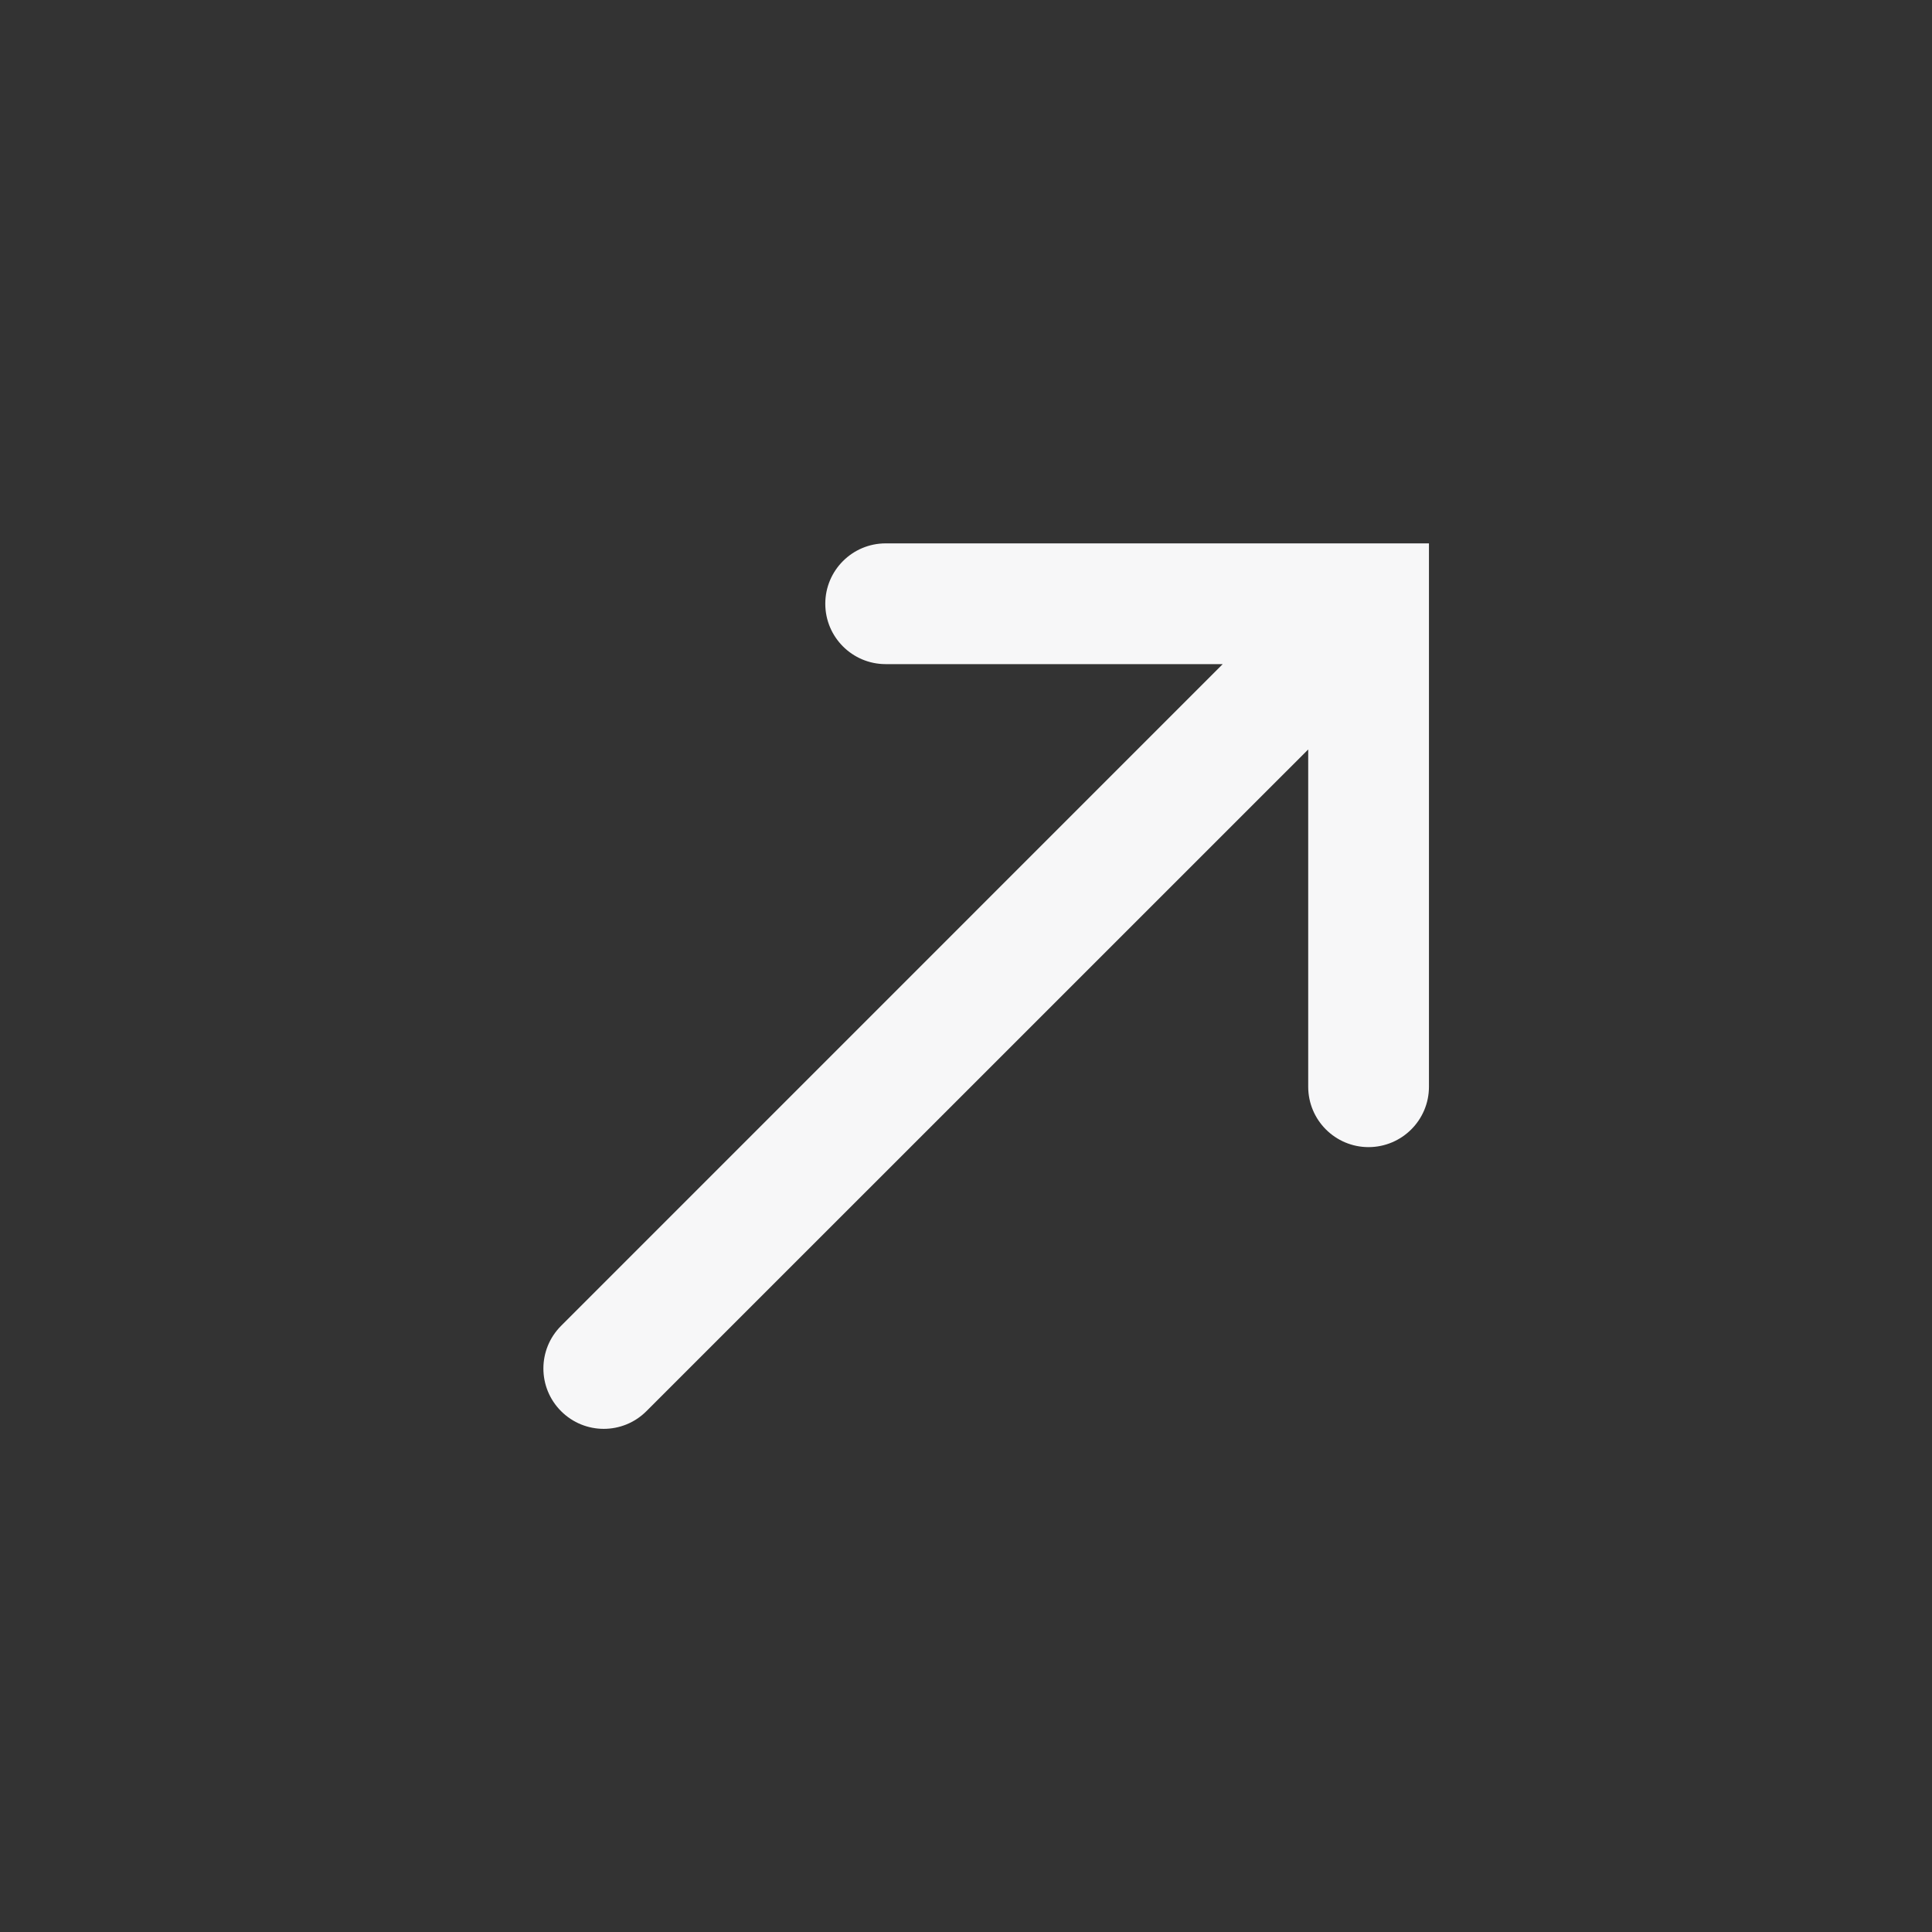
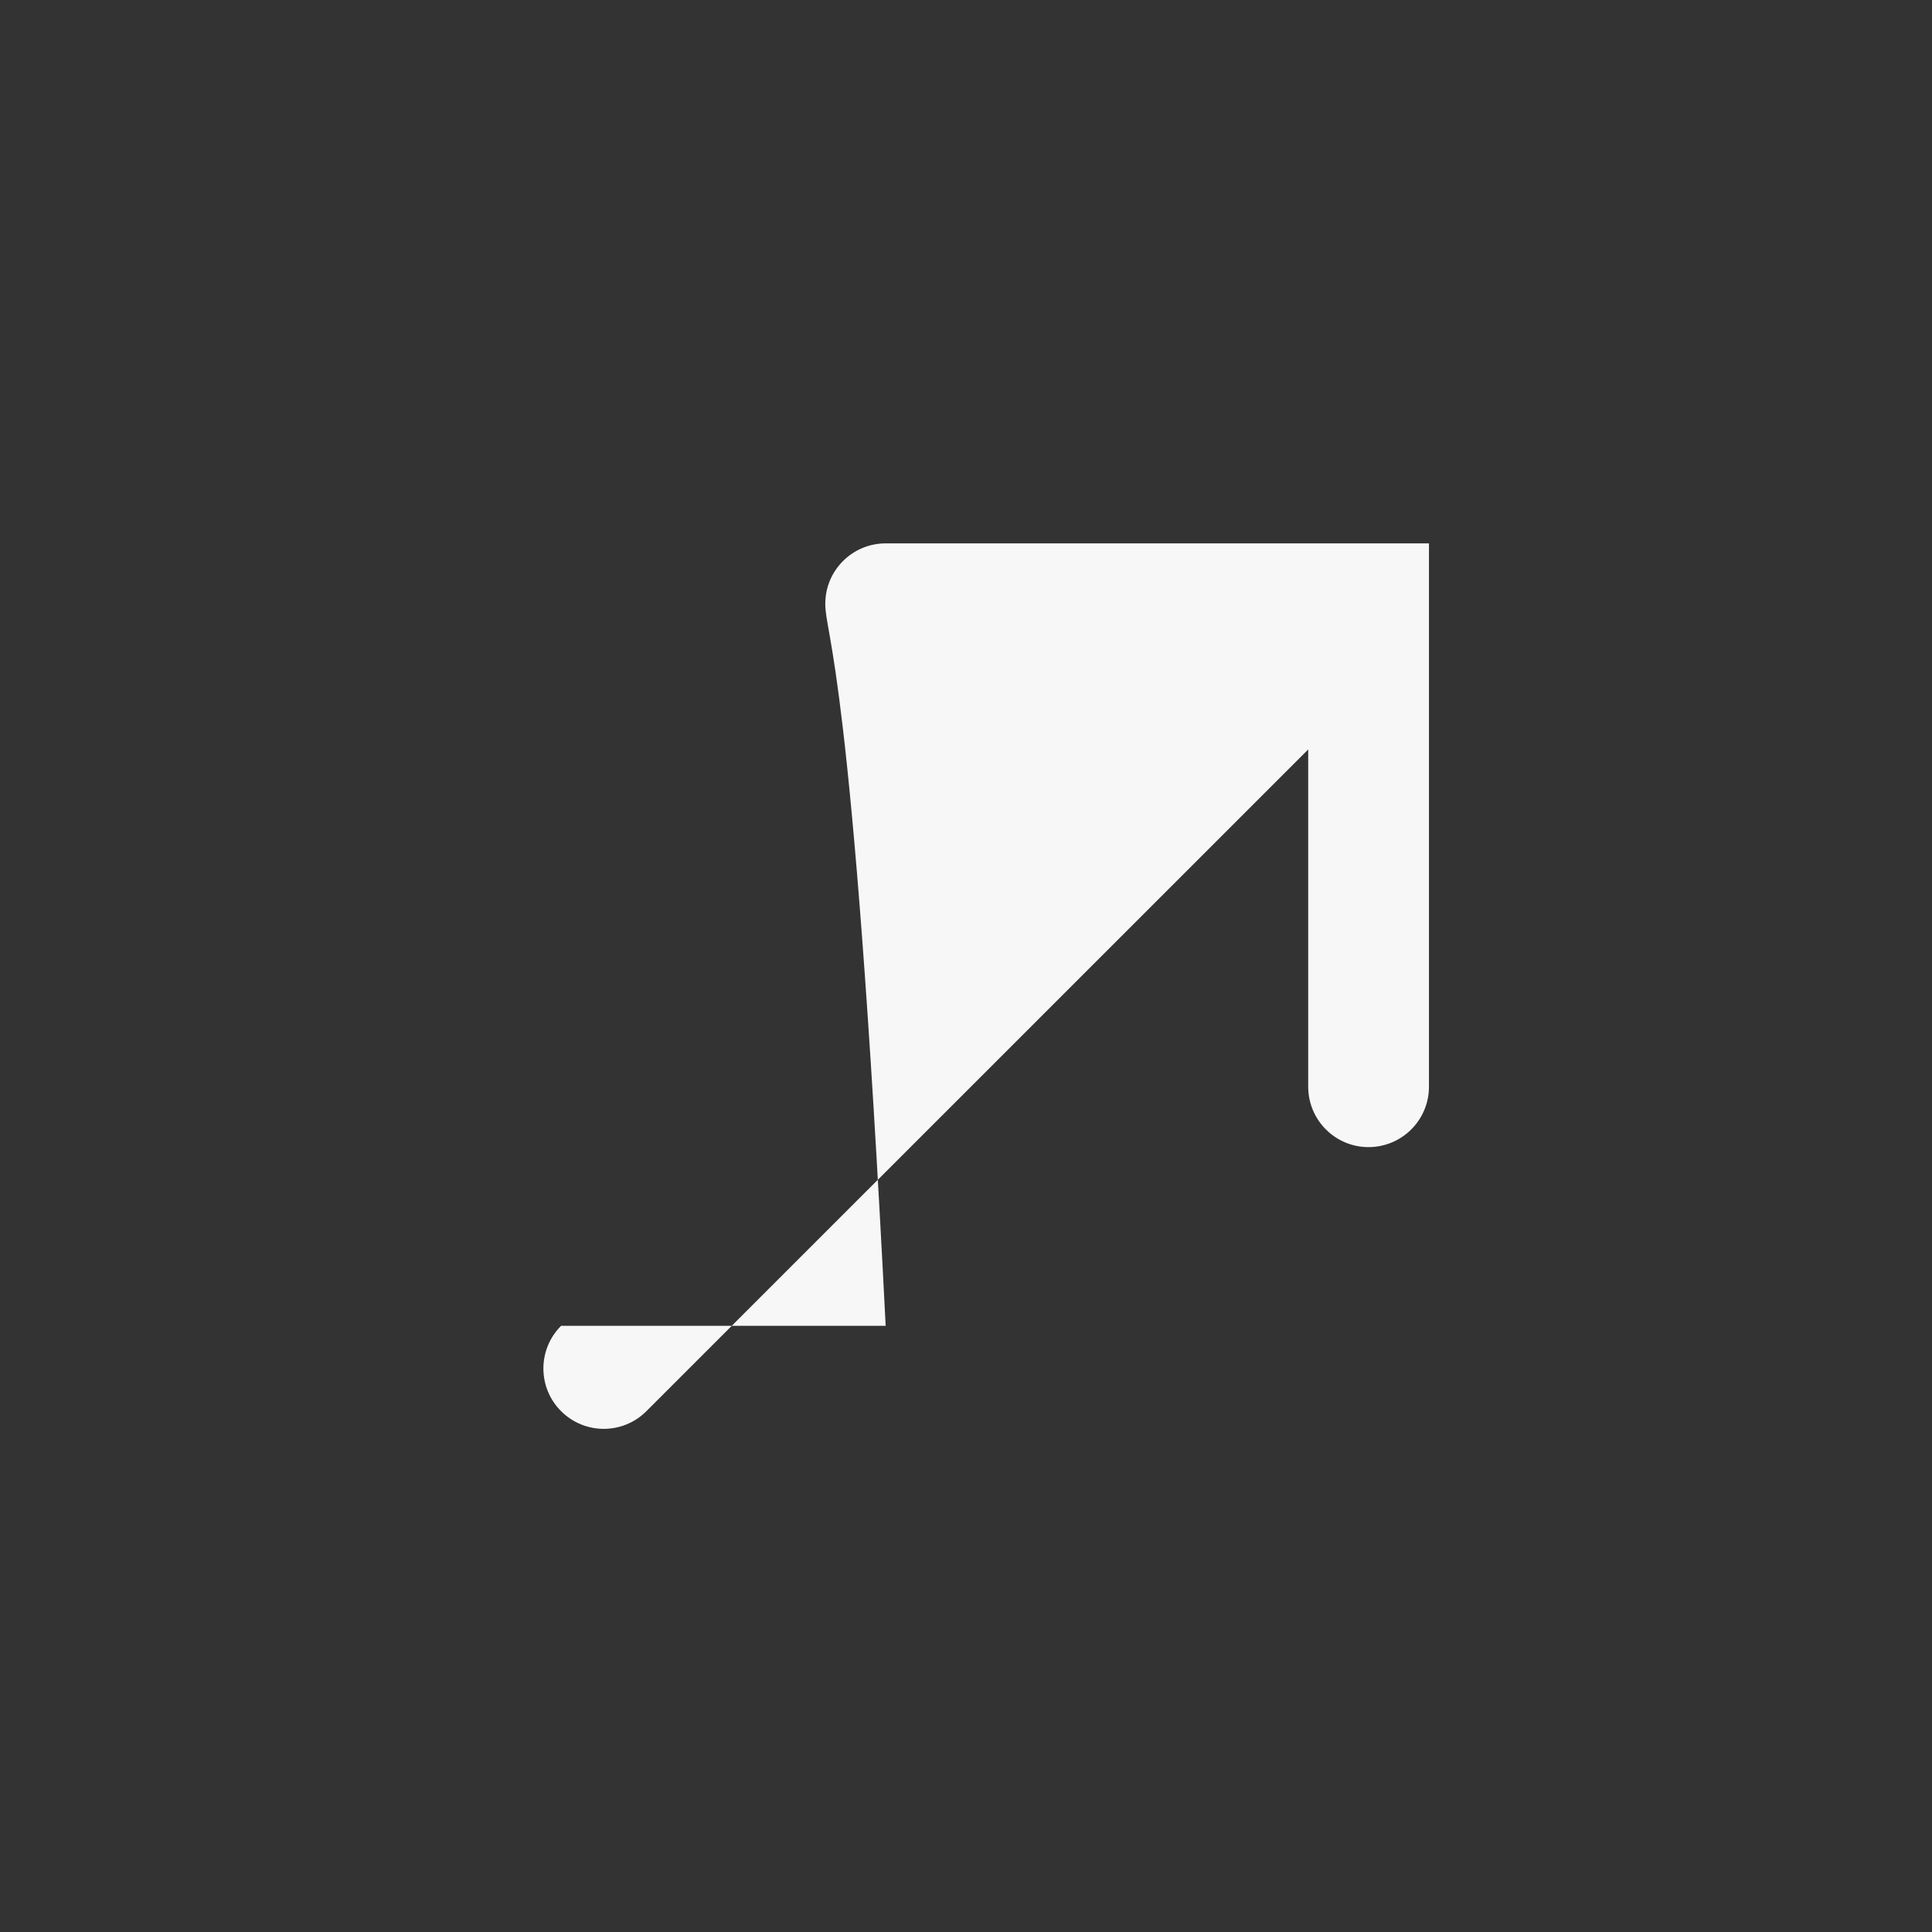
<svg xmlns="http://www.w3.org/2000/svg" width="24" height="24" viewBox="0 0 24 24" fill="none">
  <rect x="0" y="0" width="24" height="24" fill="#333333" stroke="none" />
-   <path d="M17.751 13.5C17.751 13.914 17.415 14.249 17.001 14.25C16.587 14.25 16.251 13.914 16.251 13.5V9.31L8.03 17.53C7.737 17.823 7.263 17.823 6.97 17.53C6.677 17.237 6.677 16.763 6.97 16.47L15.189 8.25H11.002C10.588 8.25 10.252 7.914 10.252 7.5C10.252 7.086 10.588 6.75 11.002 6.75H17.751V13.5Z" fill="#F7F7F8" />
+   <path d="M17.751 13.5C17.751 13.914 17.415 14.249 17.001 14.25C16.587 14.25 16.251 13.914 16.251 13.5V9.31L8.03 17.53C7.737 17.823 7.263 17.823 6.97 17.53C6.677 17.237 6.677 16.763 6.97 16.47H11.002C10.588 8.25 10.252 7.914 10.252 7.5C10.252 7.086 10.588 6.75 11.002 6.75H17.751V13.5Z" fill="#F7F7F8" />
</svg>